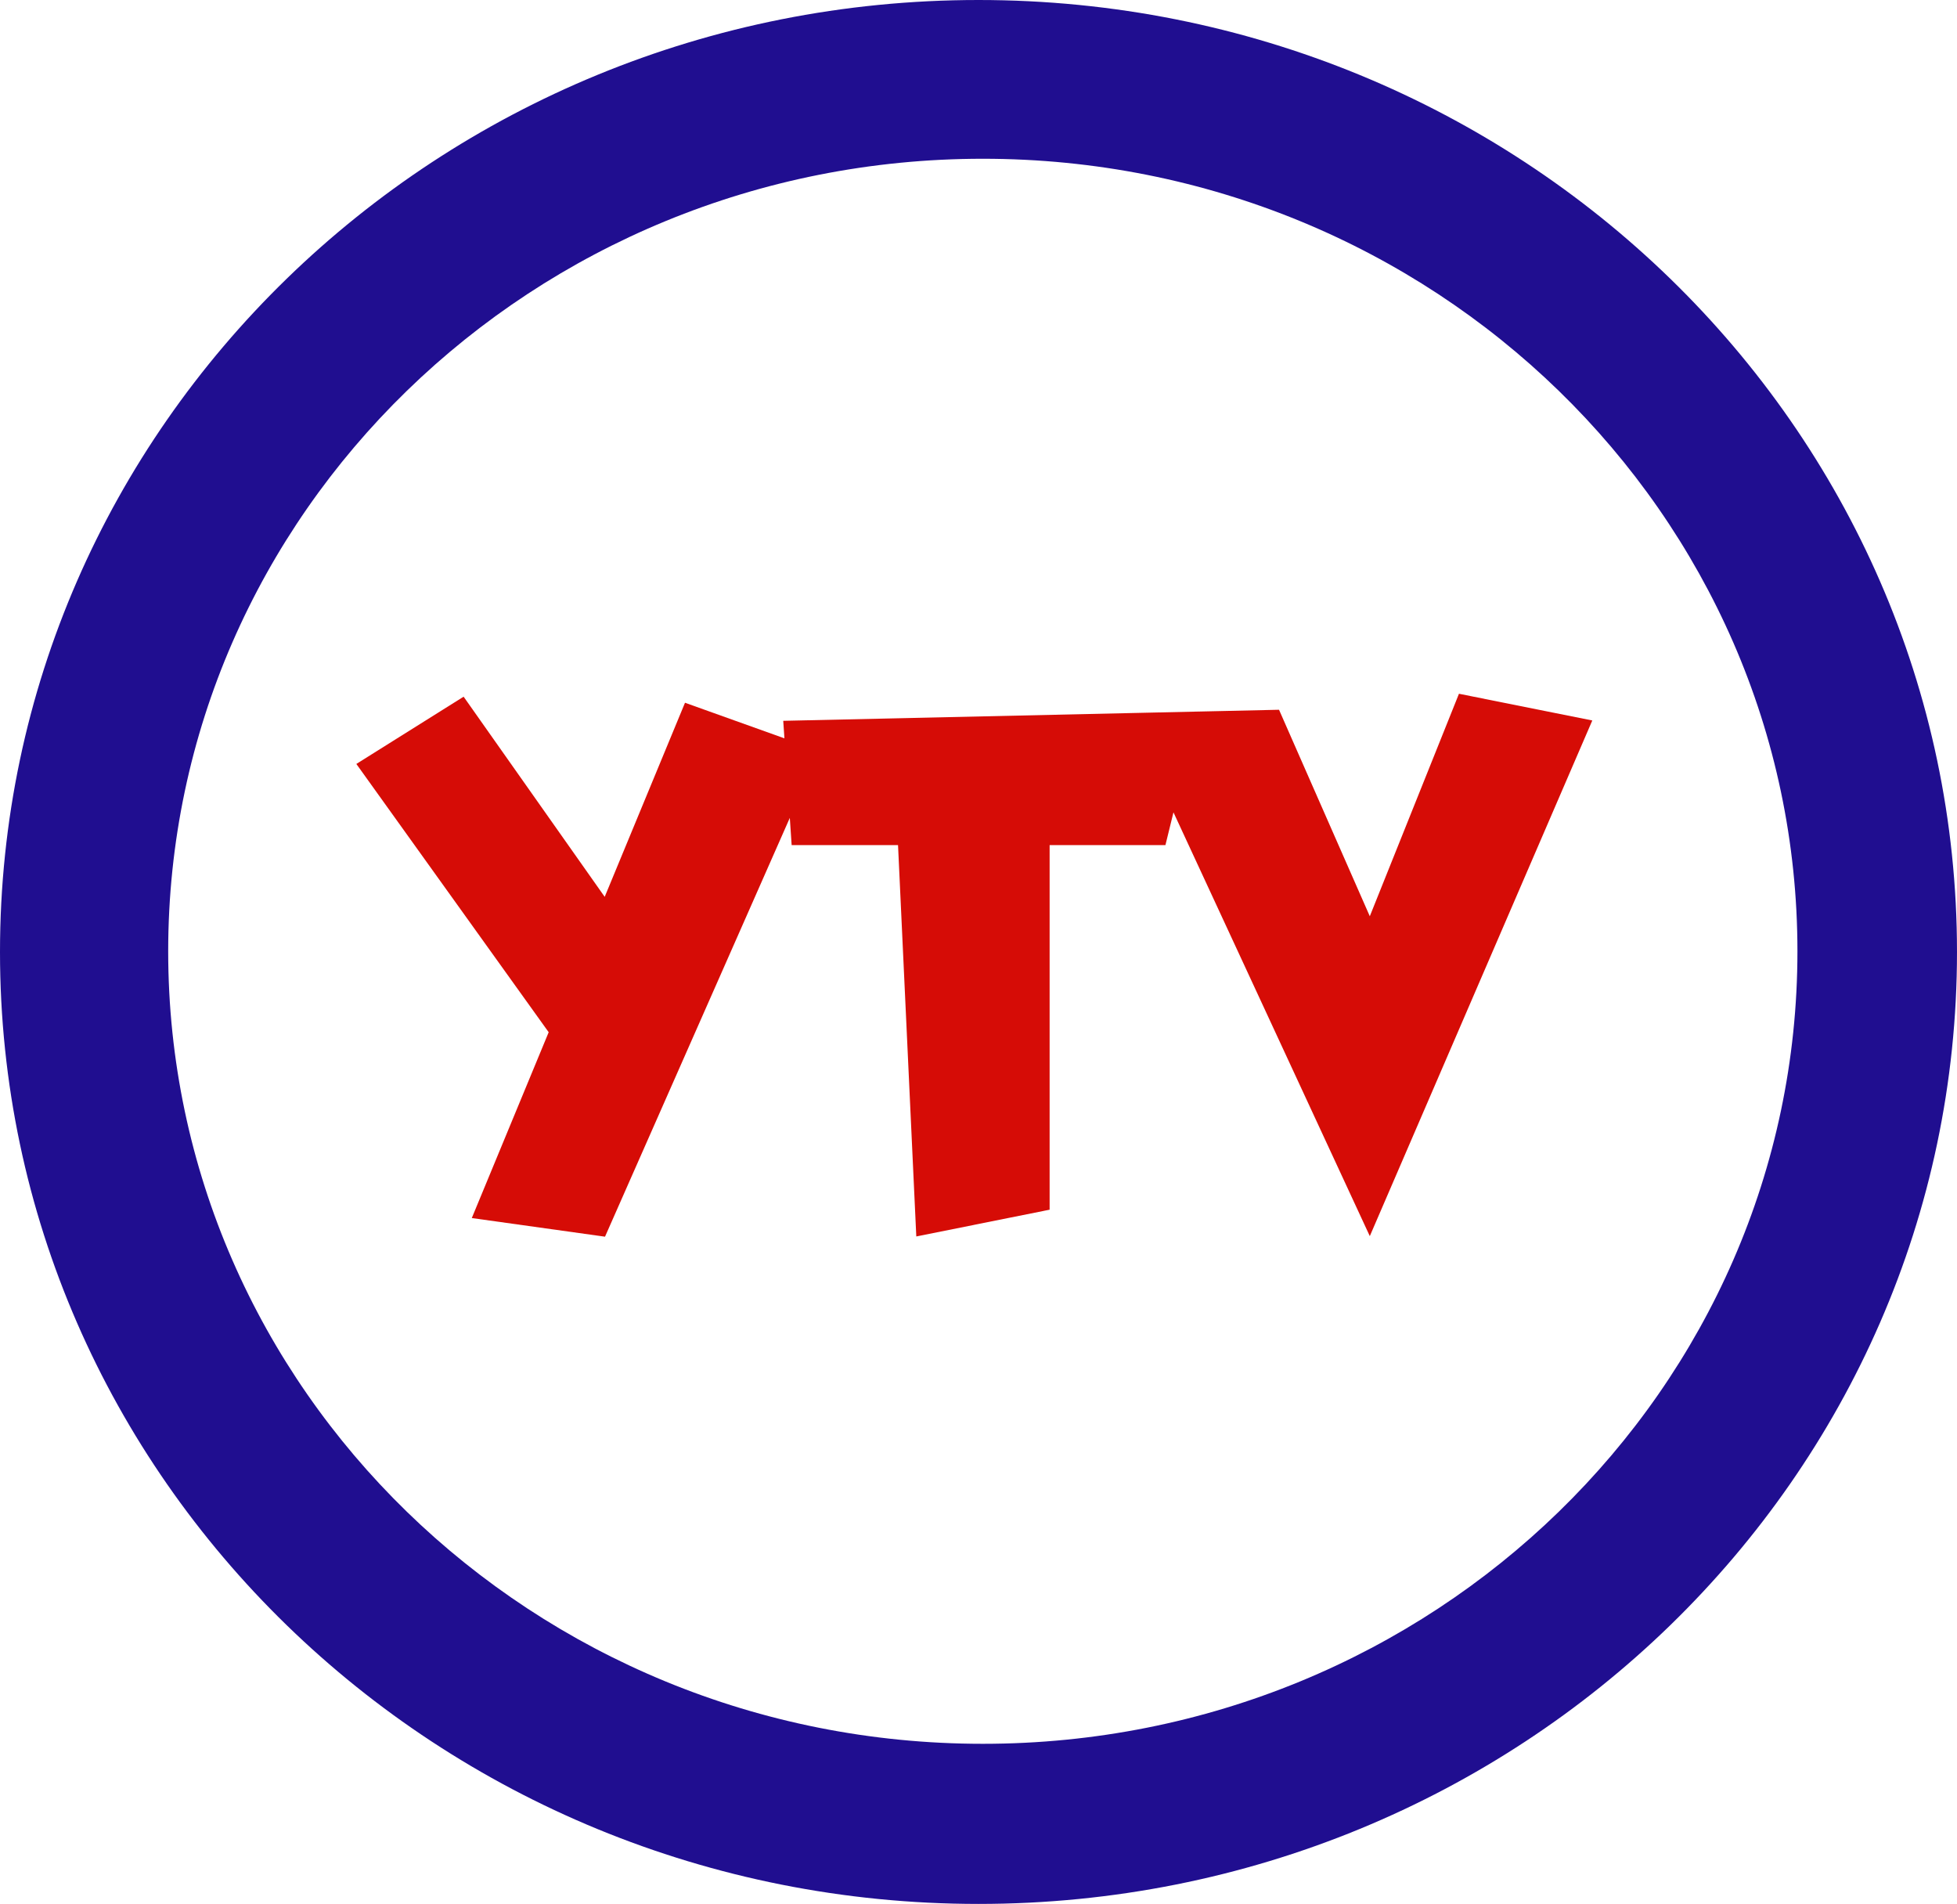
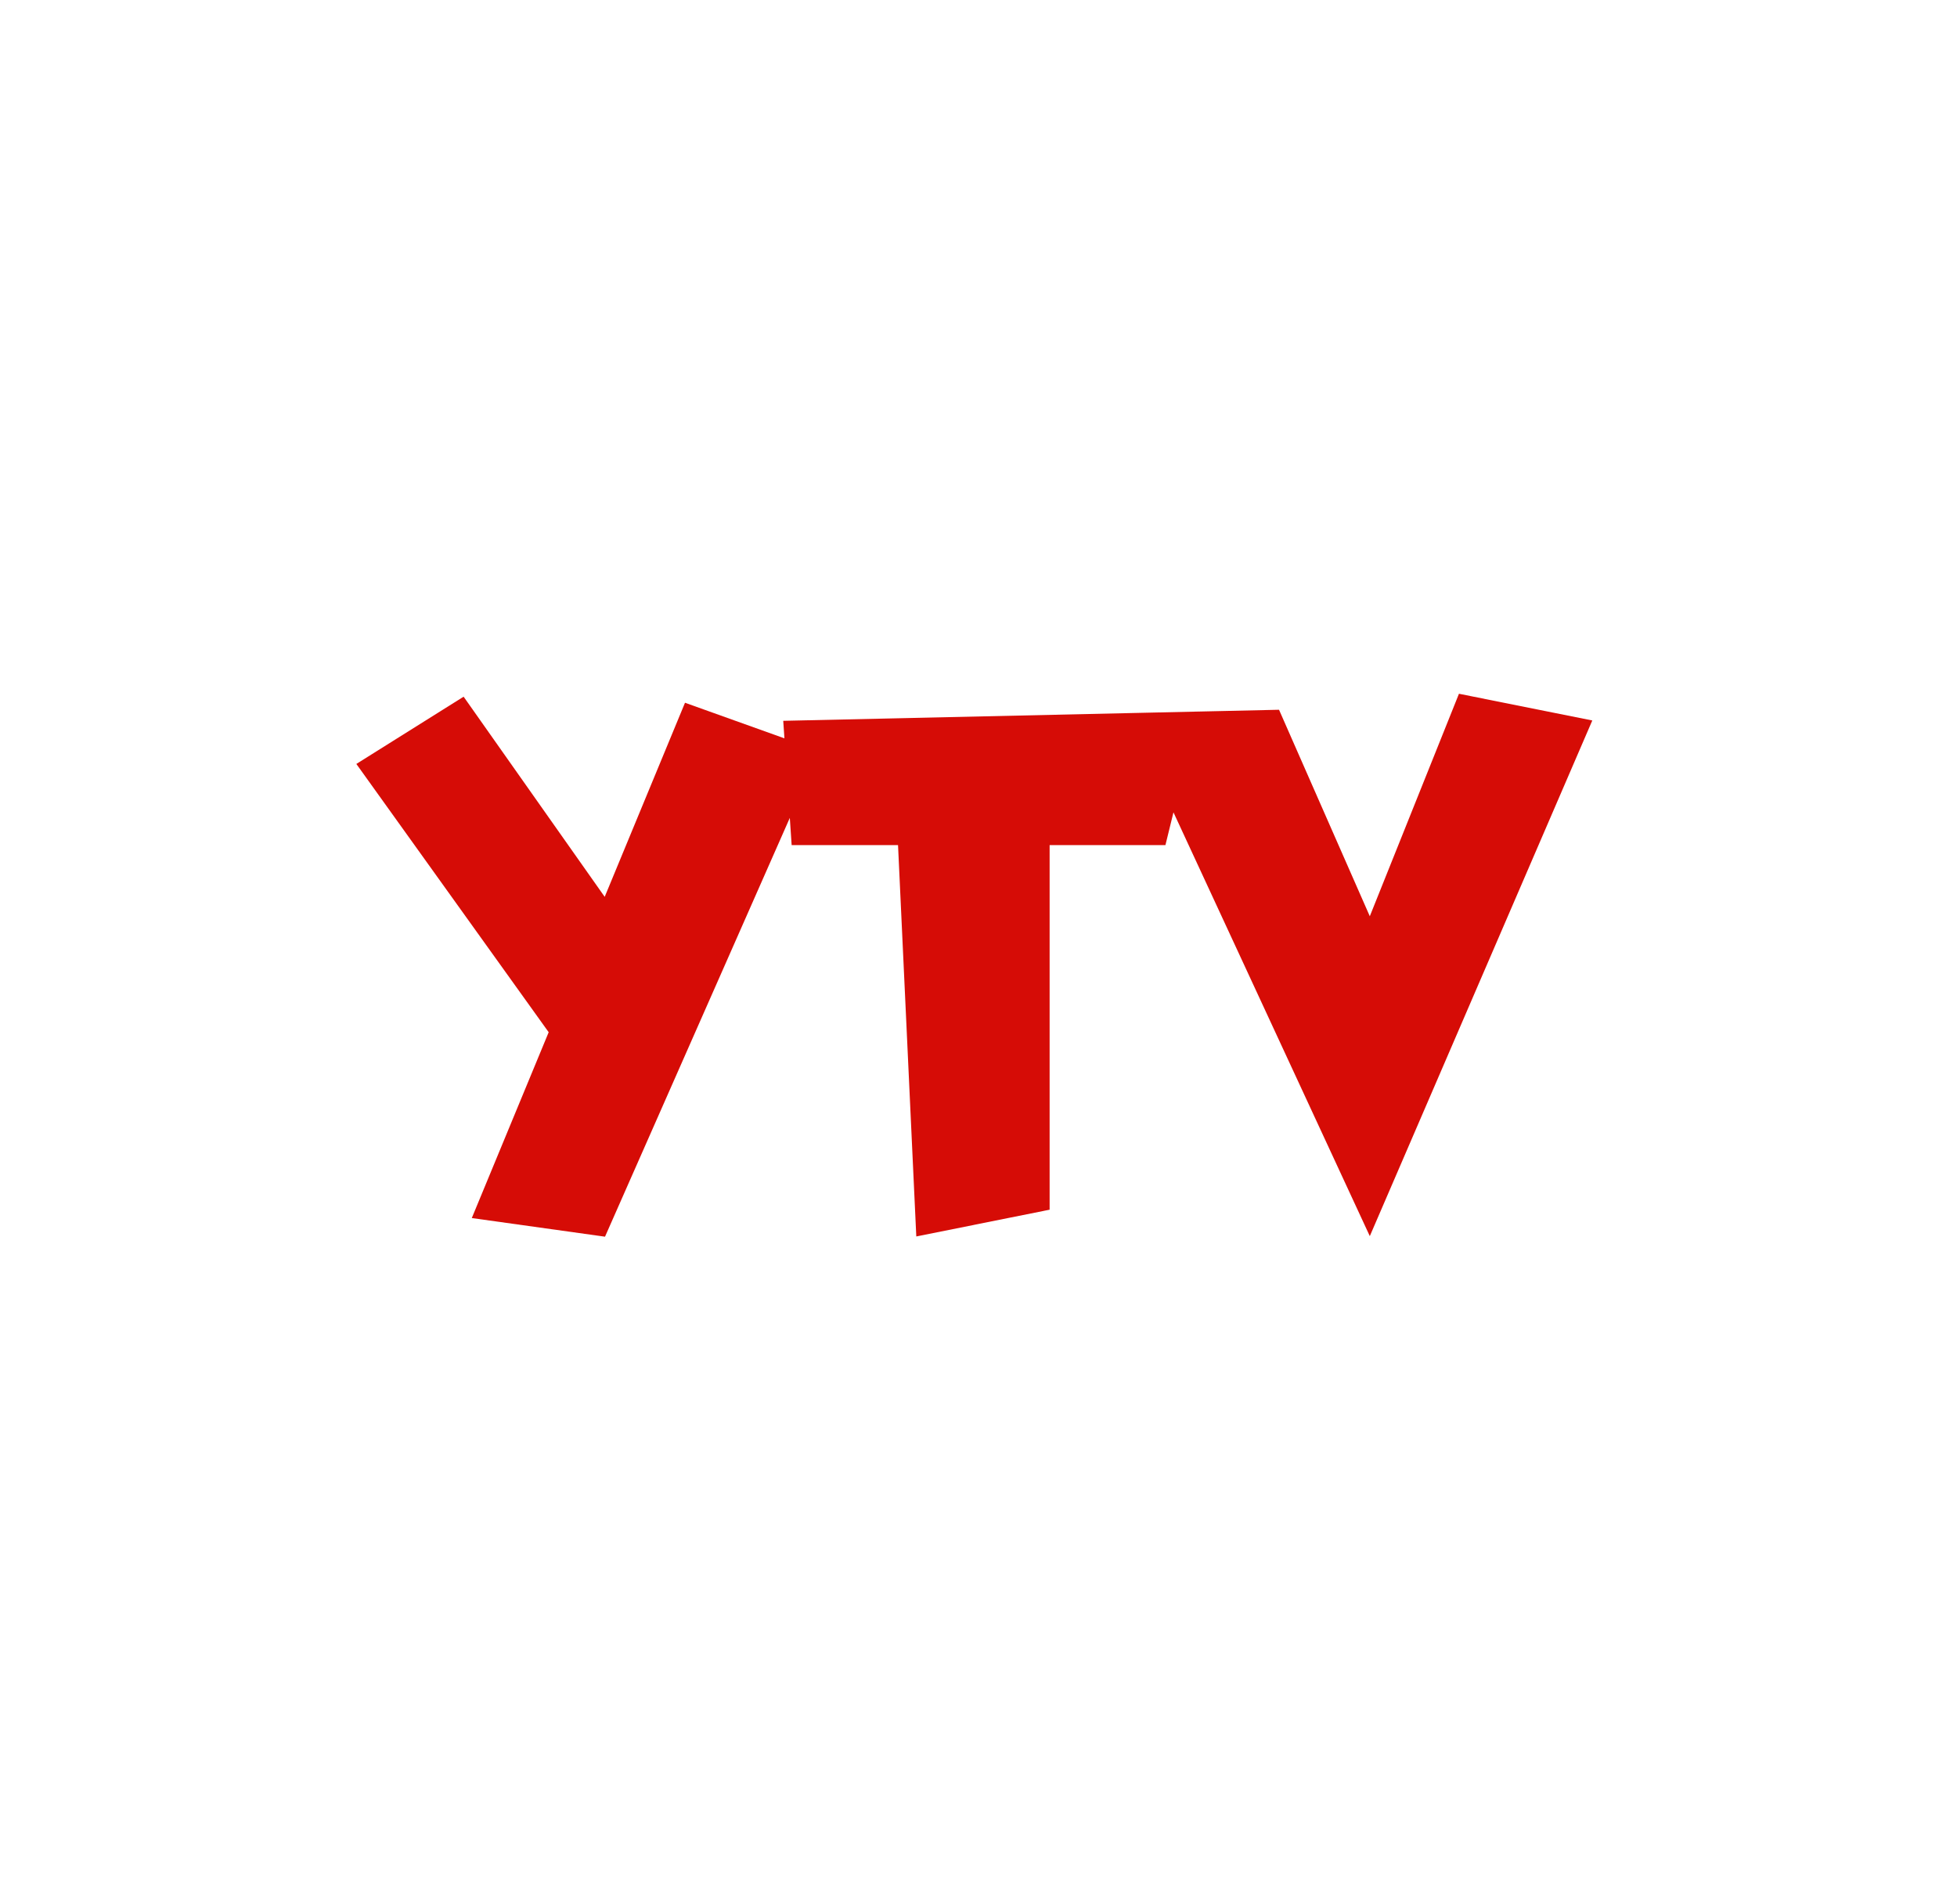
<svg xmlns="http://www.w3.org/2000/svg" xmlns:ns1="http://www.inkscape.org/namespaces/inkscape" xmlns:ns2="http://sodipodi.sourceforge.net/DTD/sodipodi-0.dtd" id="svg2985" version="1.1" ns1:version="0.48.3.1 r9886" width="219.944" height="213.953" ns2:docname="ytv88.png">
  <defs id="defs2989" />
  <ns2:namedview pagecolor="#ffffff" bordercolor="#666666" borderopacity="1" objecttolerance="10" gridtolerance="10" guidetolerance="10" ns1:pageopacity="0" ns1:pageshadow="2" ns1:window-width="1366" ns1:window-height="709" id="namedview2987" showgrid="false" showguides="true" ns1:guide-bbox="true" fit-margin-top="0" fit-margin-left="0" fit-margin-right="0" fit-margin-bottom="0" ns1:zoom="1.7914233" ns1:cx="60.034167" ns1:cy="102.69538" ns1:window-x="-8" ns1:window-y="-8" ns1:window-maximized="1" ns1:current-layer="svg2985" />
  <path id="path3051" style="fill:#d60c06;fill-opacity:1;stroke:none" d="m 153.95,138.91 -27.231,-58.771 17.03,-0.38 10.201,23.204 10.02,-25.002 14.986,3.002 z m -64.978,-43.943 -0.945,-13.965 46.635,-1.041 -3.681,15.005 -13.016,0 0,40.973 -14.984,3.008 -2.053,-43.981 z M 53.024,136.878 61.665,115.996 40.049,85.848 52.105,78.29 67.961,100.782 76.987,78.971 92.09,84.377 67.997,138.972 z" ns1:connector-curvature="0" />
-   <path id="path3063-1" style="fill:#200e90;fill-opacity:1;fill-rule:evenodd;stroke:none" d="m 202.011,106.9 c 0,49.186 -40.99,89.06 -91.554,89.06 -50.564,0 -91.554,-39.873 -91.554,-89.06 0,-49.186 40.99,-89.06 91.554,-89.06 50.564,0 91.554,39.873 91.554,89.06 z m 17.932,0.077 c 0,59.081 -49.236,106.976 -109.972,106.976 C 49.236,213.953 0,166.058 0,106.976 0,47.895 49.236,0 109.972,0 170.707,0 219.943,47.895 219.943,106.976 z" ns1:connector-curvature="0" />
</svg>